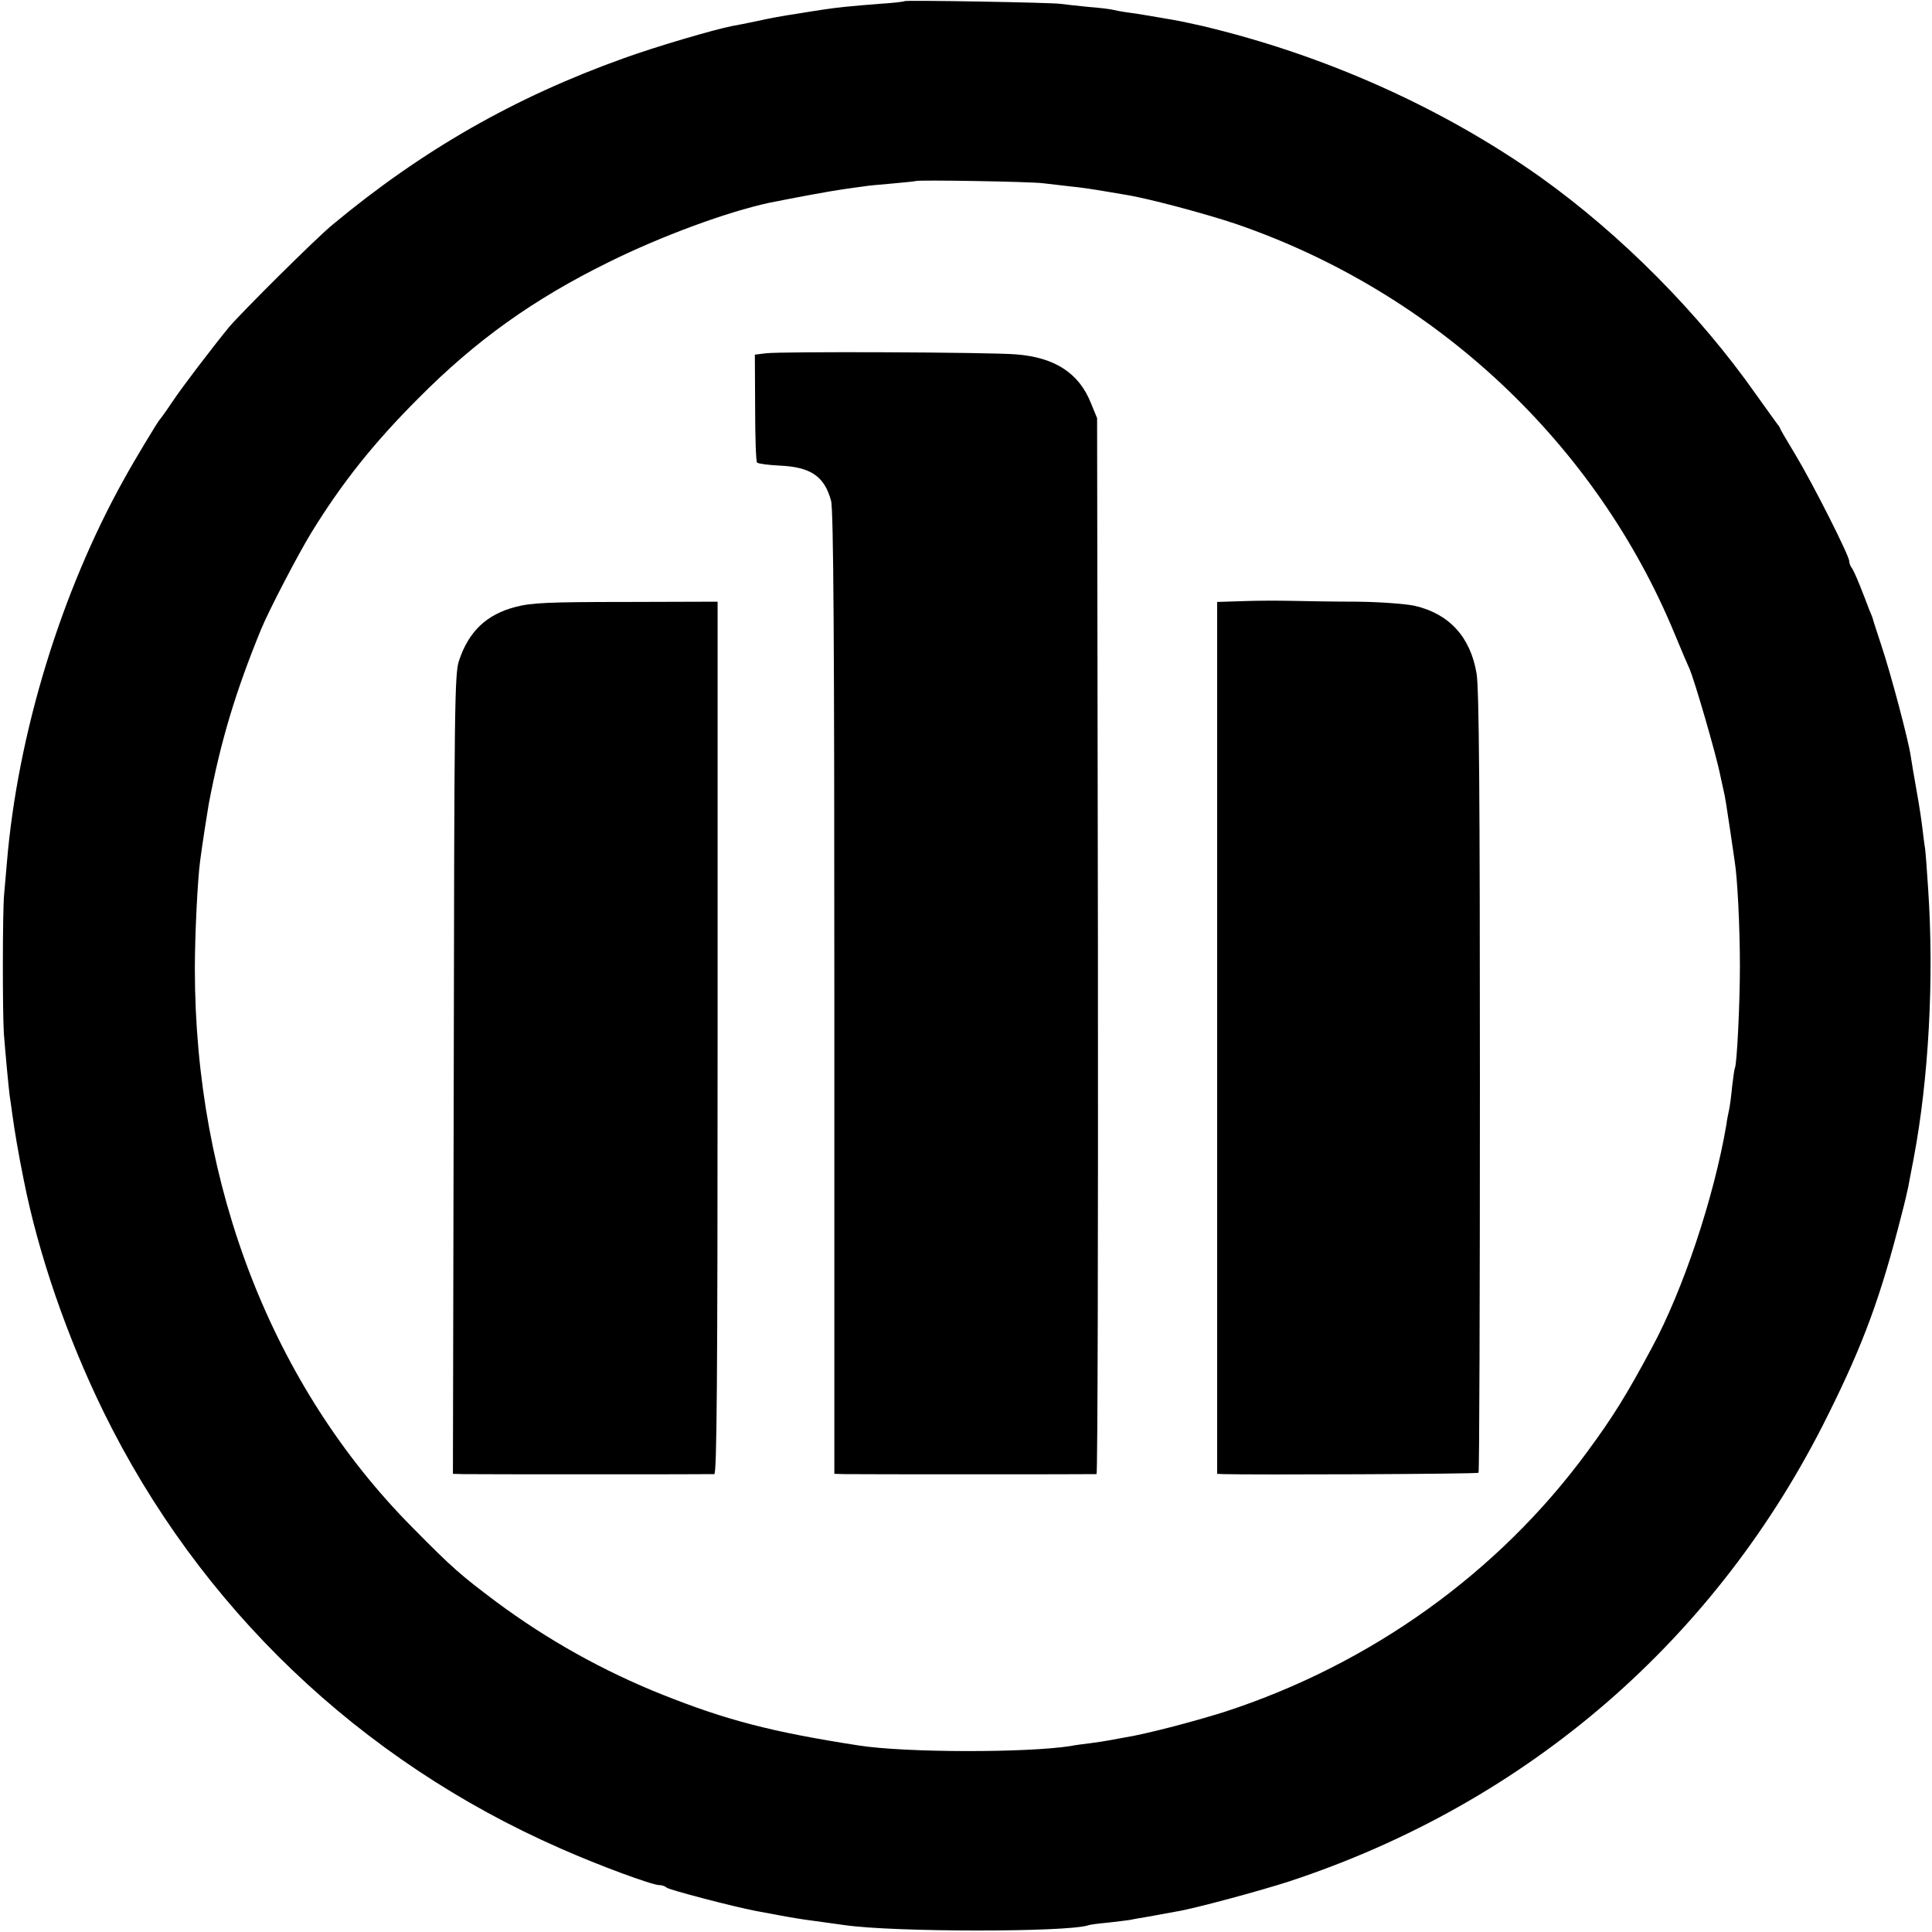
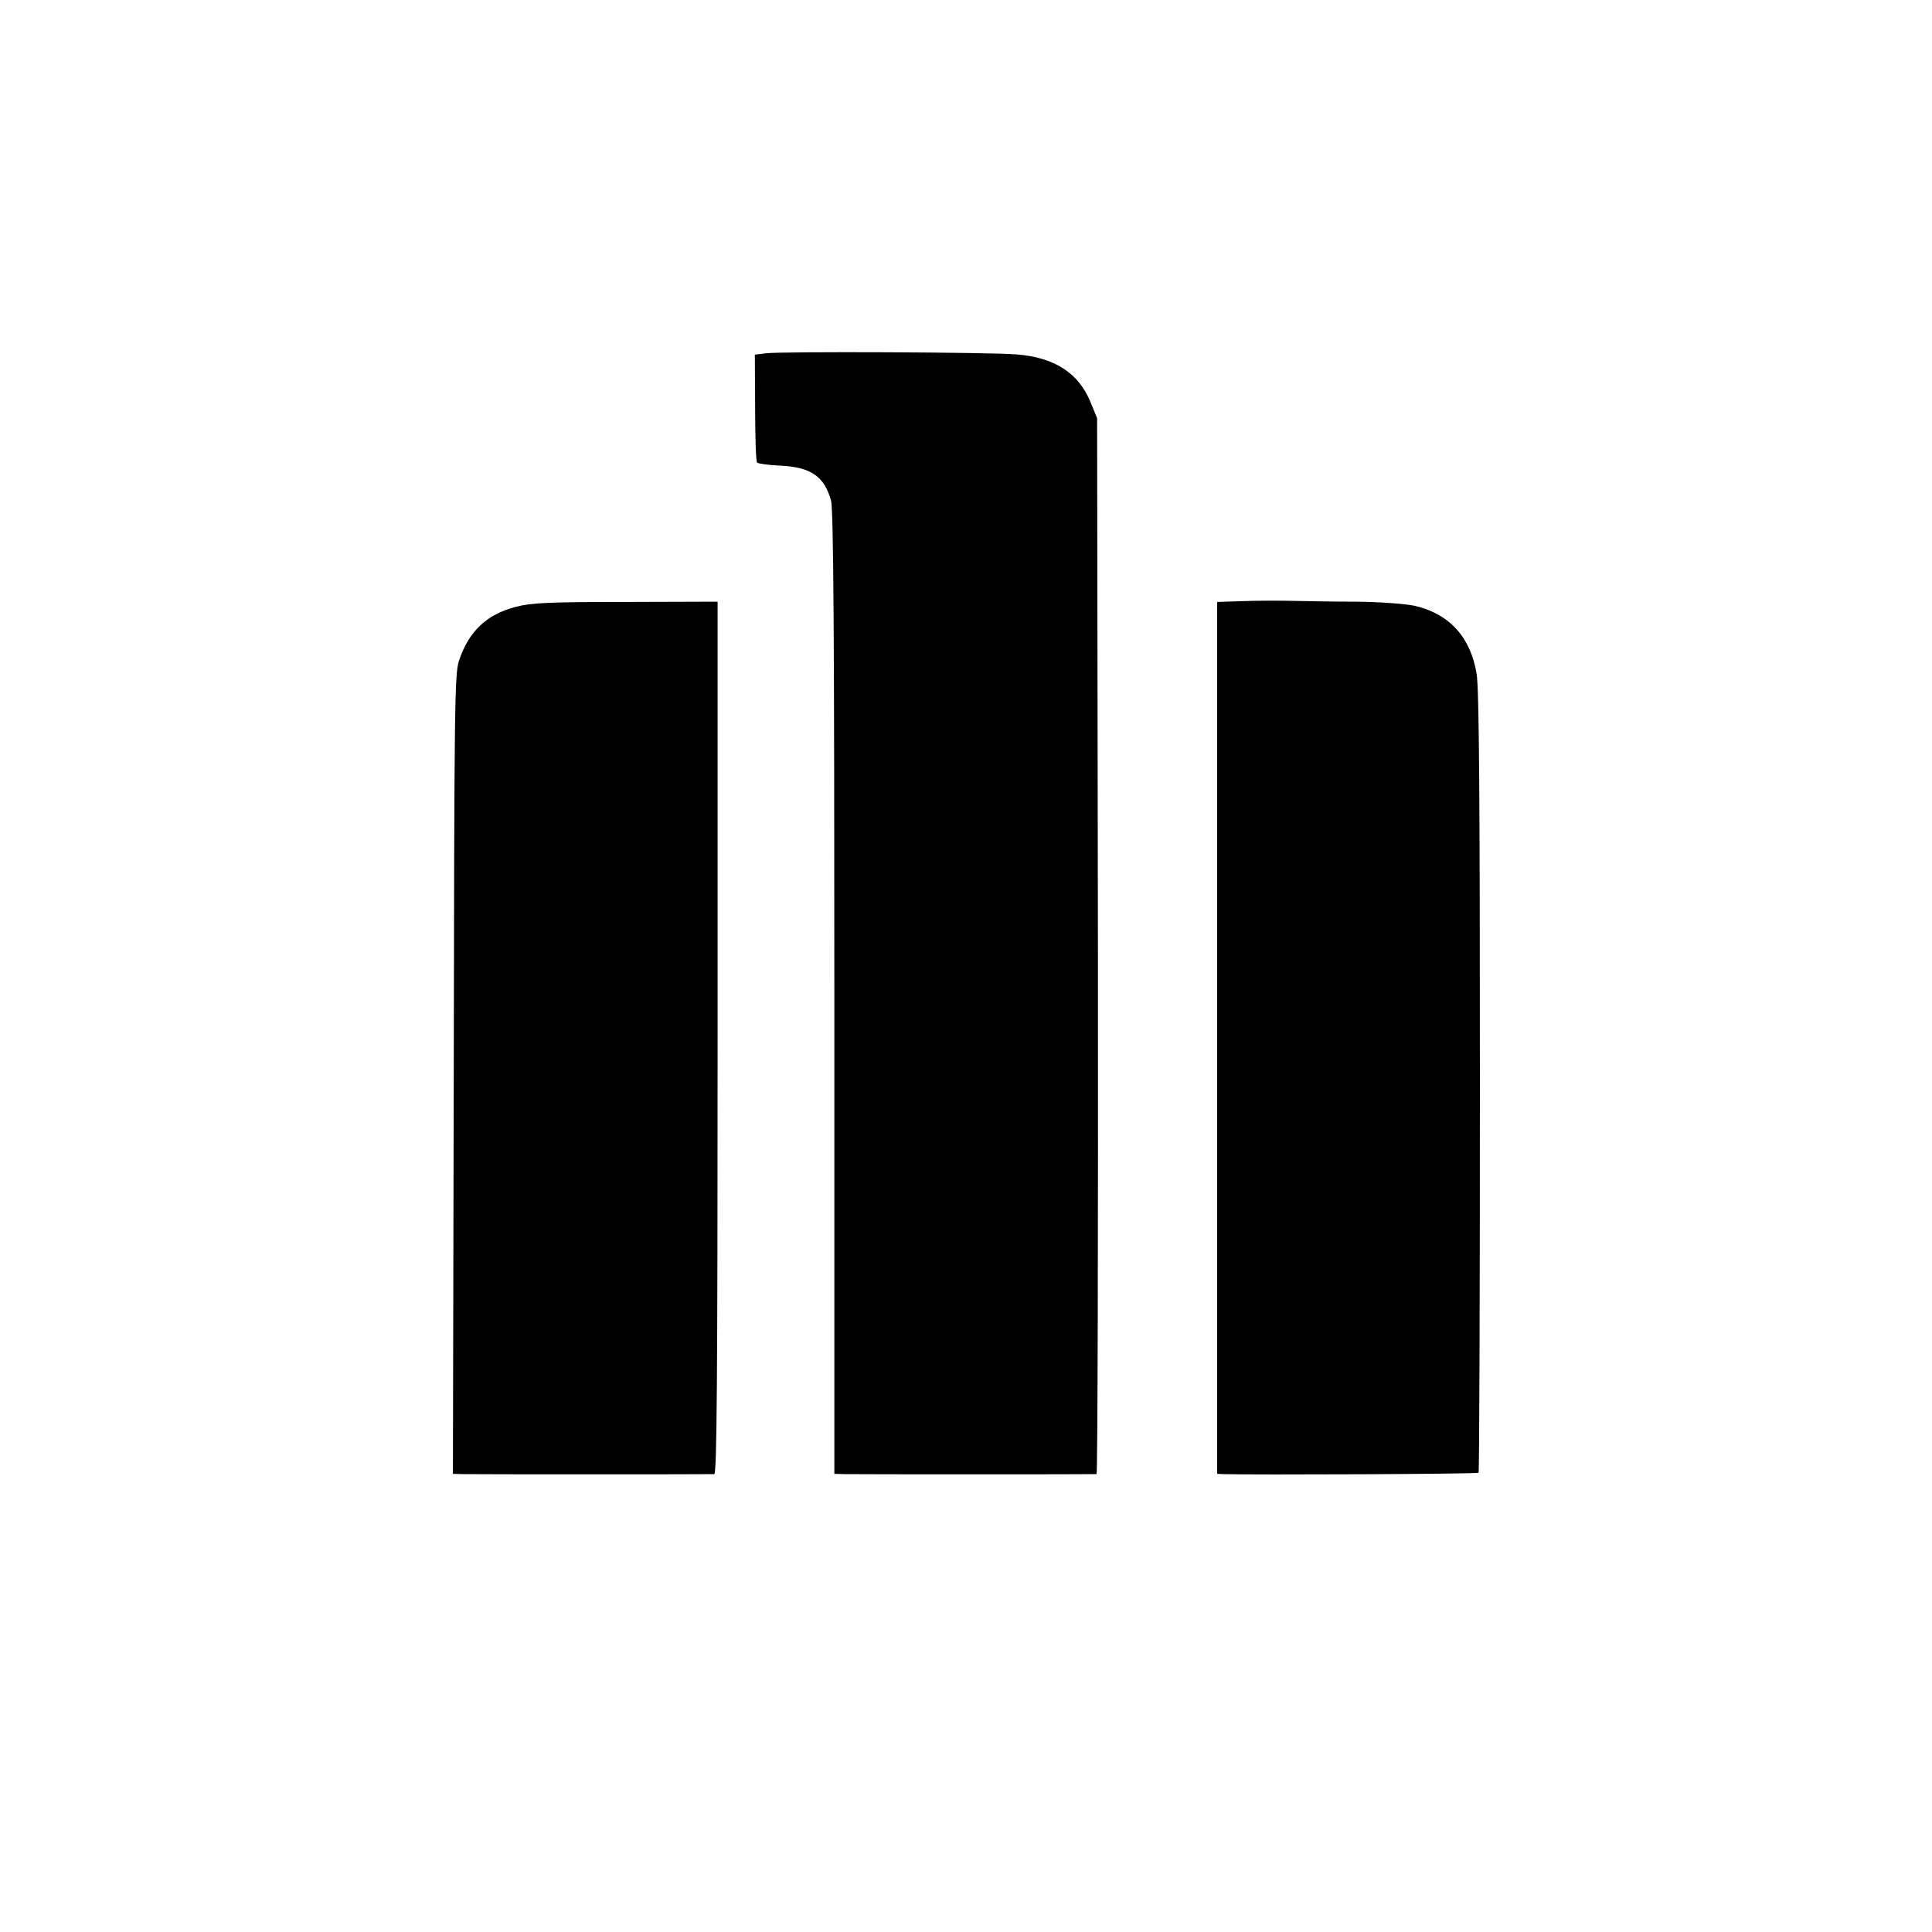
<svg xmlns="http://www.w3.org/2000/svg" version="1.0" width="700pt" height="700pt" viewBox="0 0 700 700" preserveAspectRatio="xMidYMid meet">
  <g transform="translate(0,700) scale(0.1,-0.1)" fill="#000000" stroke="none">
-     <path d="M3278 6996 c-1 -2 -43 -7 -93 -10 -102 -8 -152 -13 -204 -21 -20 -3 -65 -10 -101 -16 -36 -5 -96 -16 -135 -25 -38 -8 -79 -16 -91 -18 -67 -13 -278 -75 -394 -117 -394 -141 -729 -332 -1055 -603 -62 -51 -330 -318 -375 -371 -62 -76 -169 -216 -205 -270 -22 -33 -43 -62 -46 -65 -6 -5 -94 -151 -129 -215 -229 -410 -386 -924 -425 -1390 -3 -38 -8 -90 -10 -115 -6 -60 -6 -429 -1 -505 6 -77 17 -193 21 -225 2 -14 7 -45 10 -70 8 -58 22 -142 41 -235 53 -269 157 -570 289 -840 347 -708 928 -1263 1655 -1582 137 -61 333 -133 358 -133 10 0 22 -4 27 -9 8 -8 241 -69 325 -85 89 -17 140 -26 175 -31 22 -3 58 -8 80 -11 22 -3 51 -7 65 -9 178 -26 804 -26 882 -1 7 3 40 7 73 10 33 4 70 8 81 10 12 3 37 7 55 10 19 3 44 8 55 10 12 2 37 7 55 10 64 10 304 75 409 109 866 285 1553 880 1954 1692 128 257 191 429 266 725 11 41 21 86 24 100 3 14 11 61 20 105 54 287 74 648 52 975 -4 63 -9 129 -11 145 -3 17 -7 51 -10 76 -3 26 -12 86 -21 135 -9 49 -18 105 -21 124 -8 57 -72 298 -106 400 -17 52 -32 97 -32 100 -1 3 -7 19 -14 35 -6 17 -21 55 -33 85 -12 30 -25 59 -30 64 -4 6 -8 16 -8 23 0 20 -131 279 -194 384 -31 51 -56 94 -56 96 0 2 -4 9 -10 16 -5 7 -40 55 -77 107 -207 295 -489 579 -780 787 -357 253 -784 444 -1227 549 -77 17 -81 18 -146 29 -25 4 -54 9 -65 11 -10 2 -37 6 -60 9 -22 3 -47 8 -55 10 -8 2 -47 7 -87 10 -40 4 -85 9 -100 11 -32 5 -559 14 -565 10z m502 -660 c25 -3 68 -8 95 -11 48 -5 75 -9 140 -20 17 -3 46 -8 65 -11 77 -12 291 -69 400 -106 721 -248 1304 -795 1589 -1488 24 -58 47 -112 51 -120 17 -35 100 -321 113 -390 3 -14 8 -36 11 -50 7 -29 10 -51 26 -157 6 -43 13 -89 15 -103 10 -59 19 -238 19 -380 0 -143 -11 -356 -18 -369 -2 -4 -6 -33 -10 -66 -3 -33 -8 -71 -11 -85 -3 -14 -8 -38 -10 -55 -45 -264 -157 -600 -271 -810 -90 -168 -140 -249 -233 -375 -322 -439 -786 -771 -1316 -943 -111 -35 -287 -81 -359 -92 -21 -4 -48 -9 -60 -11 -11 -2 -41 -7 -66 -10 -25 -3 -56 -7 -70 -10 -156 -25 -599 -25 -770 2 -316 49 -479 92 -710 184 -213 85 -416 198 -603 337 -129 97 -157 121 -303 269 -506 510 -788 1235 -788 2024 0 124 10 323 19 390 7 55 27 183 31 205 44 233 98 410 190 635 30 72 132 268 182 350 110 179 225 324 387 486 209 211 418 360 690 494 194 96 429 182 581 215 94 19 229 44 274 50 30 4 62 9 72 10 9 2 54 6 100 10 45 4 84 8 86 9 5 5 418 -2 462 -8z" />
    <path d="M2775 5720 l-40 -5 1 -192 c0 -106 3 -195 7 -199 4 -4 41 -9 82 -11 113 -5 162 -39 186 -127 9 -30 12 -513 12 -1783 l0 -1743 36 -1 c45 -1 903 -1 914 0 4 1 6 862 5 1914 l-3 1912 -23 56 c-43 107 -130 164 -270 175 -95 8 -852 11 -907 4z" />
    <path d="M4503 4822 l-93 -3 0 -1579 0 -1580 23 -1 c102 -3 920 0 924 5 3 2 5 640 5 1415 0 1030 -3 1429 -12 1480 -22 133 -99 217 -224 246 -31 7 -124 14 -208 15 -84 0 -191 2 -238 3 -47 1 -127 1 -177 -1z" />
    <path d="M1868 4801 c-105 -27 -170 -89 -205 -195 -16 -47 -17 -168 -19 -1498 l-3 -1448 37 -1 c46 -1 892 -1 910 0 9 1 12 324 12 1581 l0 1580 -332 -1 c-281 0 -344 -3 -400 -18z" />
  </g>
</svg>